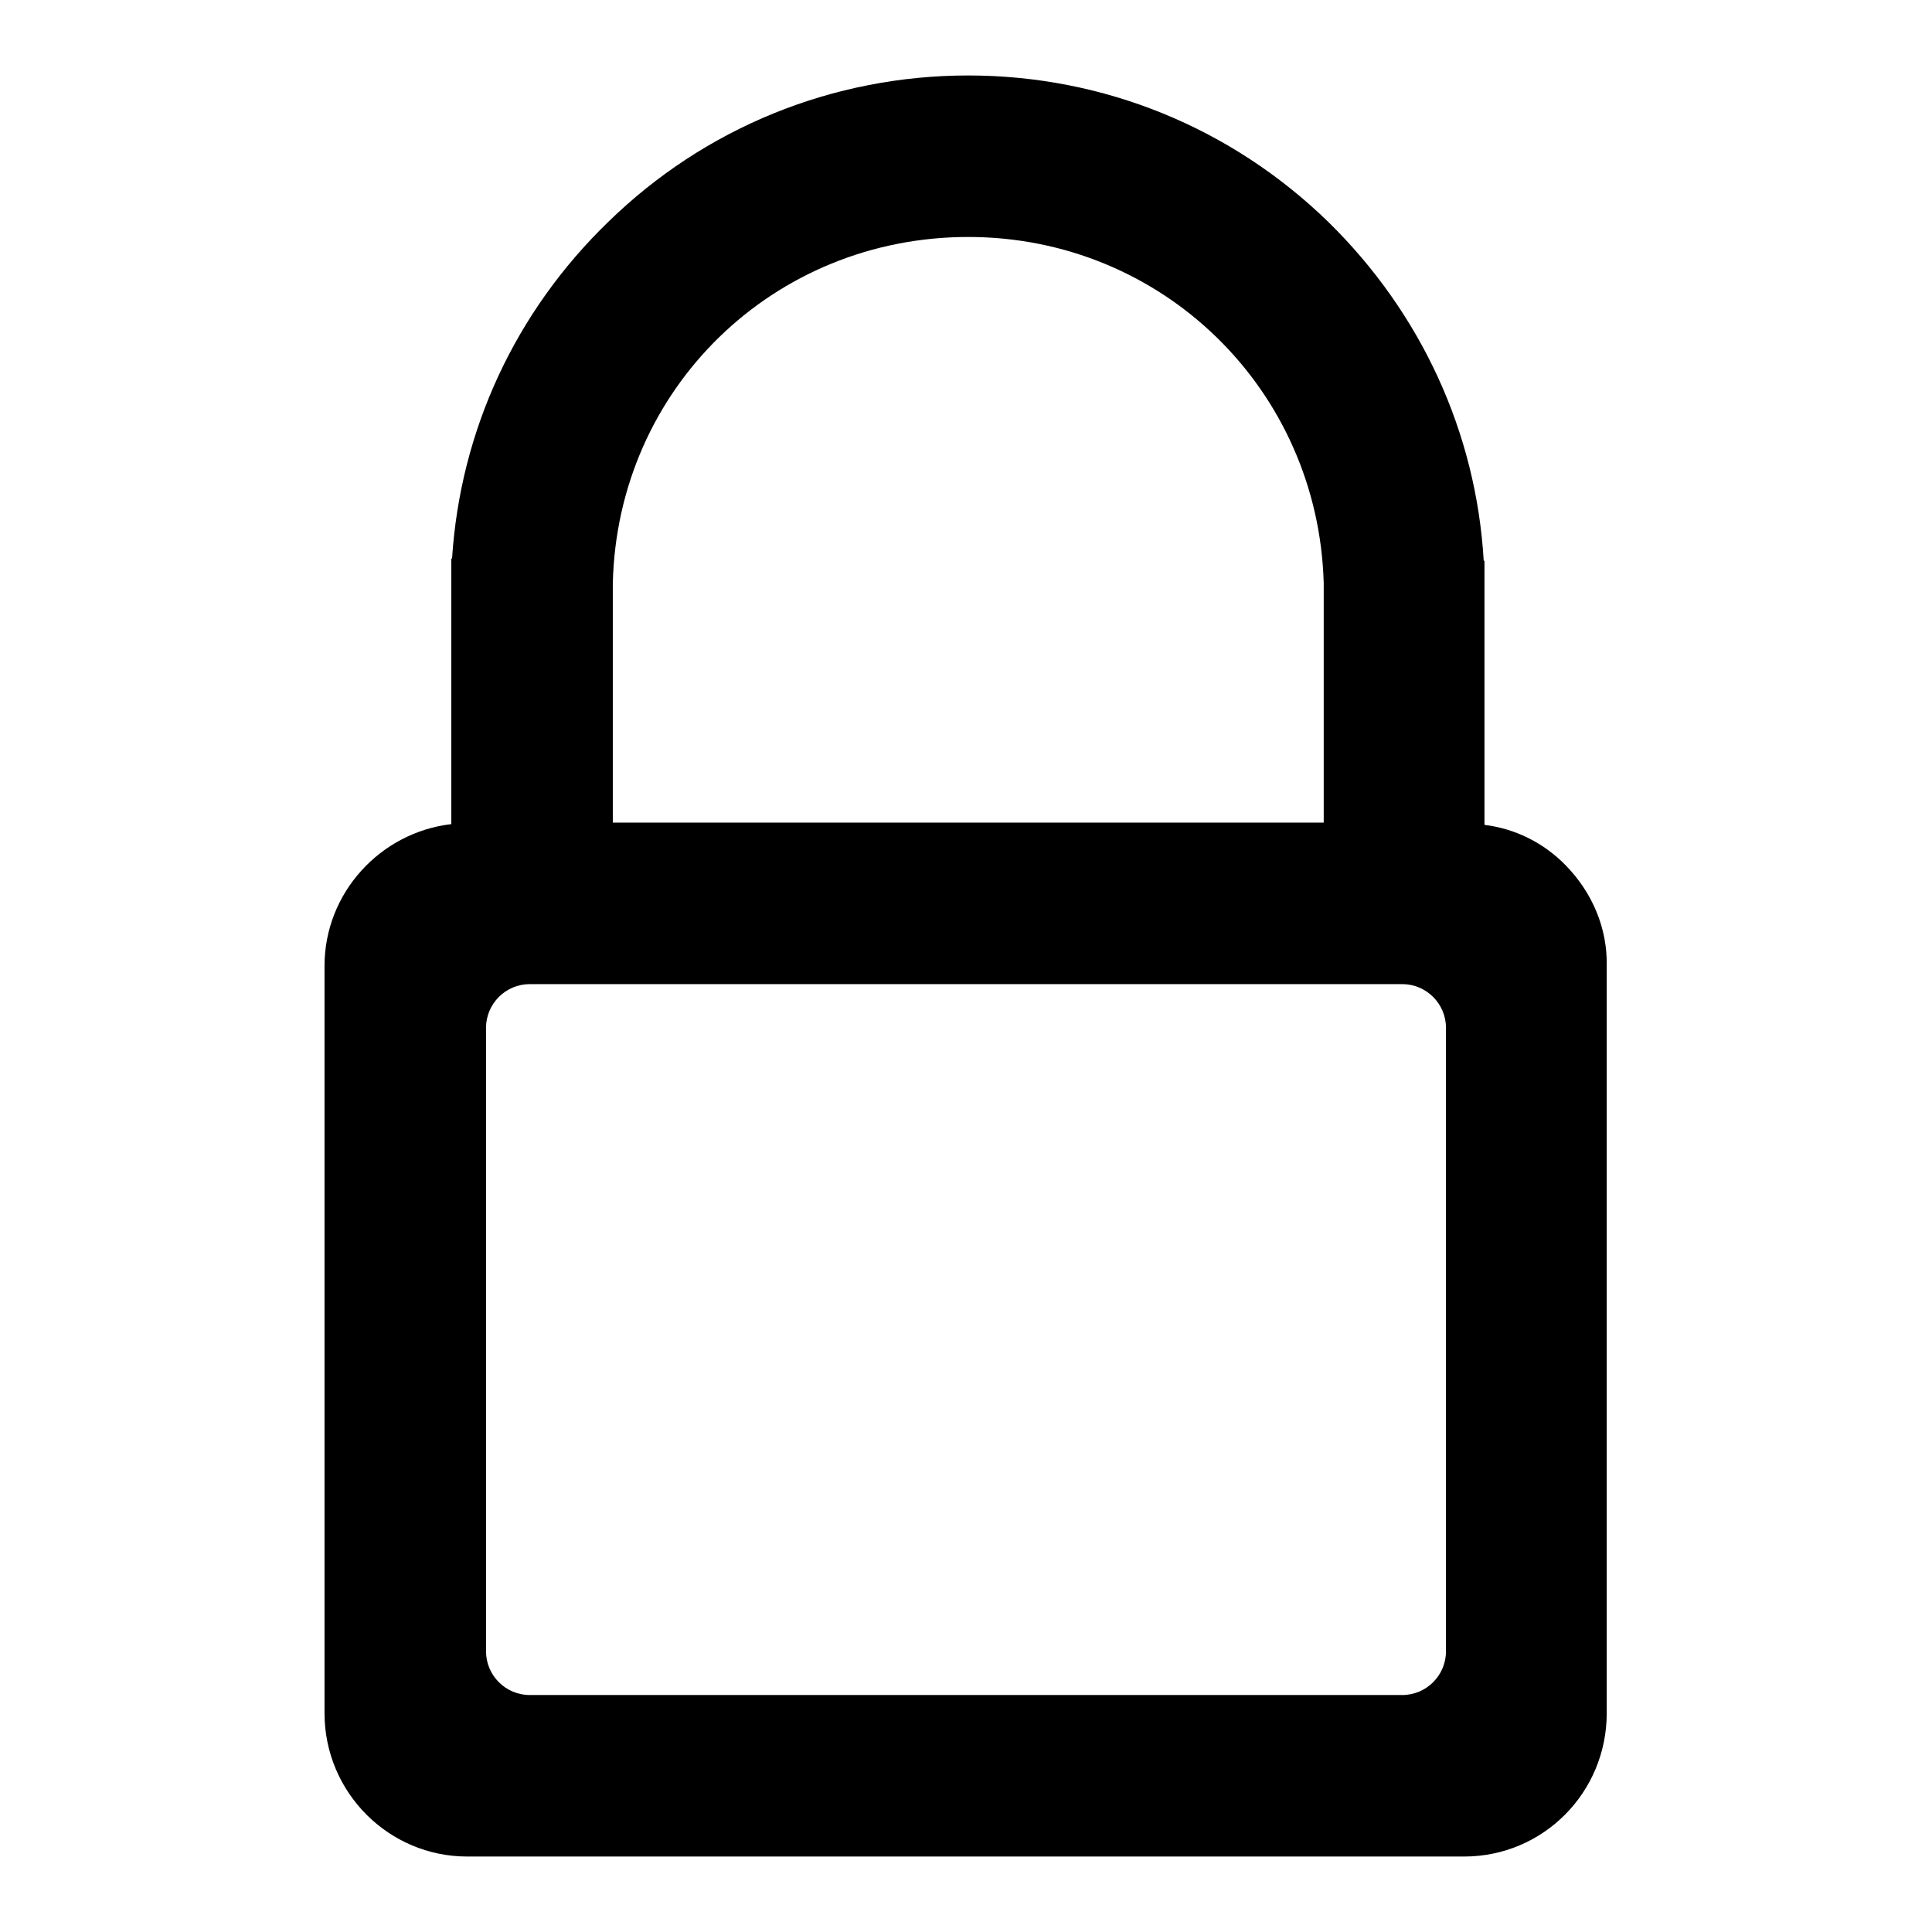
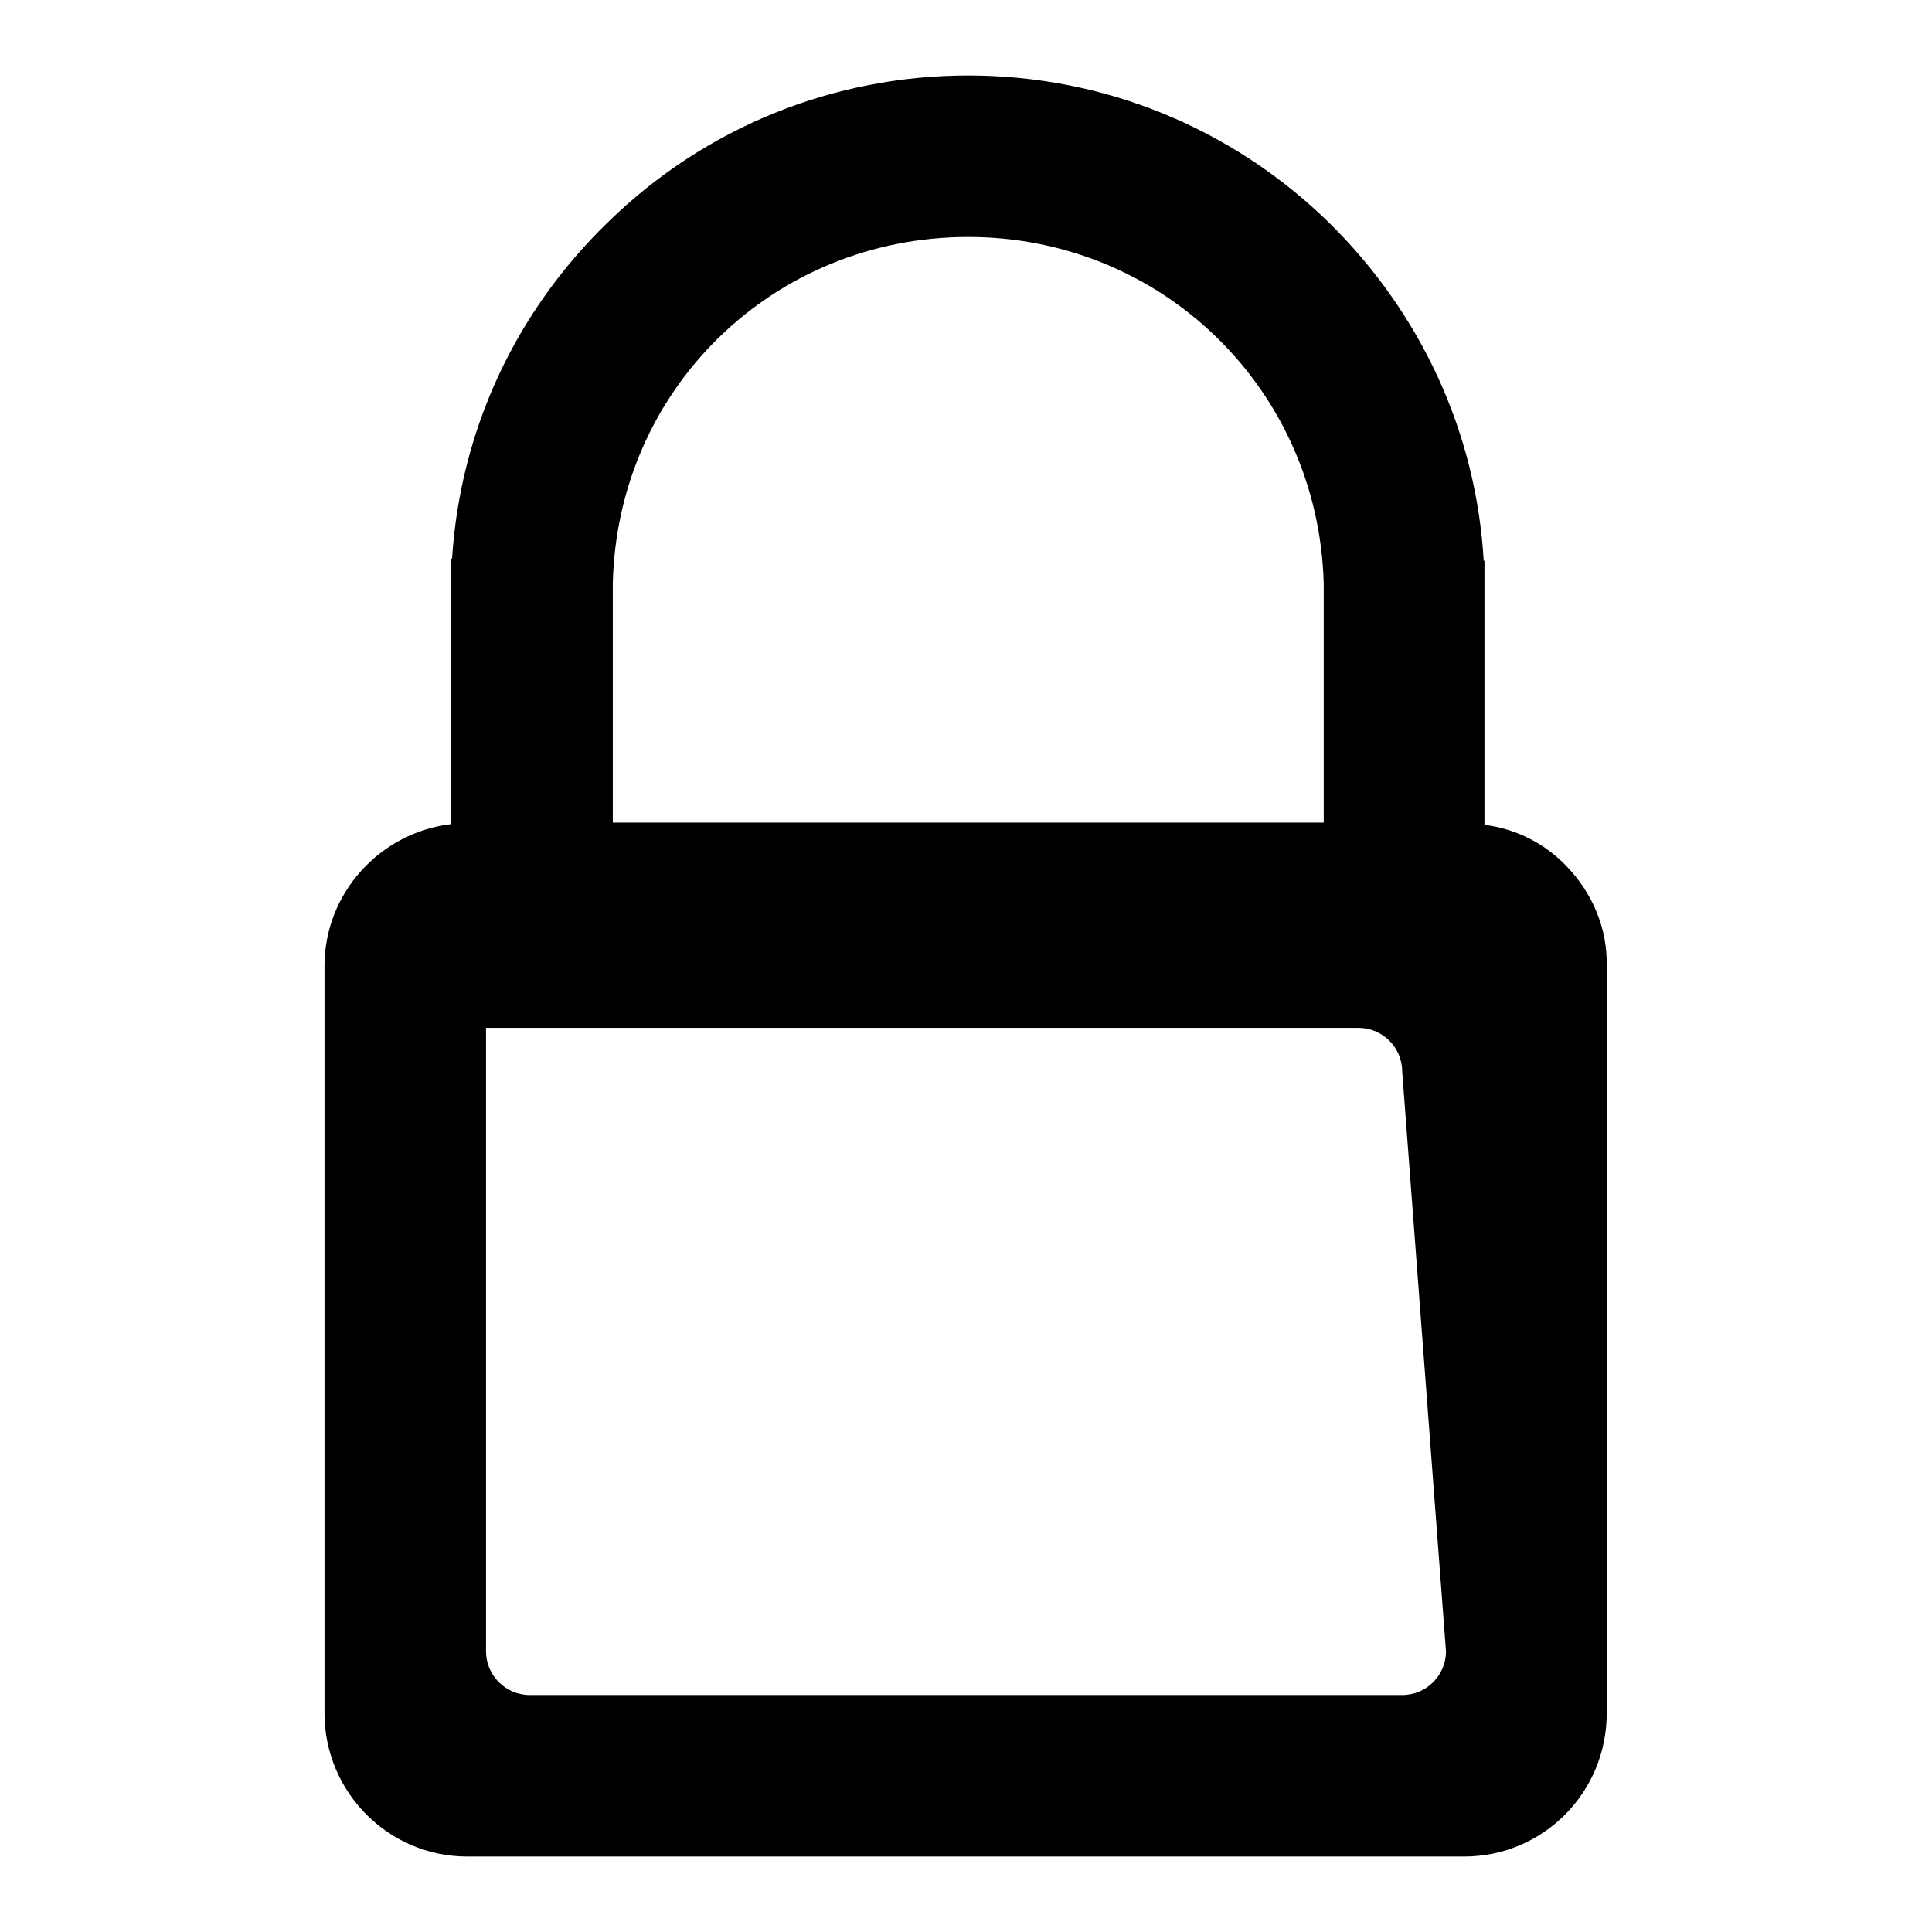
<svg xmlns="http://www.w3.org/2000/svg" version="1.1" x="0px" y="0px" viewBox="0 0 256 256" enable-background="new 0 0 256 256" xml:space="preserve">
  <g>
    <g>
-       <path fill="#000000" d="M207.5,114.7c-2.9-3-6.7-4.9-10.8-5.4v-35h-0.1c-1-17-8.3-32.8-20.5-44.8C163.2,16.9,146.2,10,128.3,10c-17.9,0-34.9,6.9-47.7,19.4C68.3,41.3,61,57,59.9,74h-0.1v35.2C50.4,110.3,43,118.3,43,128v99c0,10.5,8.5,19,18.9,19H194c10.5,0,18.9-8.5,18.9-19v-99C213,123,211,118.3,207.5,114.7z M128.3,31.4c25.7,0,46.4,20.2,47.1,45.9l0,1.1V109H81.2V77.4v-0.1C81.8,51.5,102.5,31.4,128.3,31.4z M191.6,218.8c0,3.2-2.6,5.8-5.8,5.8H70.2c-3.2,0-5.8-2.6-5.8-5.8v-82.6c0-3.2,2.6-5.8,5.8-5.8h115.6c3.2,0,5.8,2.6,5.8,5.8L191.6,218.8z" />
+       <path fill="#000000" d="M207.5,114.7c-2.9-3-6.7-4.9-10.8-5.4v-35h-0.1c-1-17-8.3-32.8-20.5-44.8C163.2,16.9,146.2,10,128.3,10c-17.9,0-34.9,6.9-47.7,19.4C68.3,41.3,61,57,59.9,74h-0.1v35.2C50.4,110.3,43,118.3,43,128v99c0,10.5,8.5,19,18.9,19H194c10.5,0,18.9-8.5,18.9-19v-99C213,123,211,118.3,207.5,114.7z M128.3,31.4c25.7,0,46.4,20.2,47.1,45.9l0,1.1V109H81.2V77.4v-0.1C81.8,51.5,102.5,31.4,128.3,31.4z M191.6,218.8c0,3.2-2.6,5.8-5.8,5.8H70.2c-3.2,0-5.8-2.6-5.8-5.8v-82.6h115.6c3.2,0,5.8,2.6,5.8,5.8L191.6,218.8z" />
    </g>
  </g>
</svg>